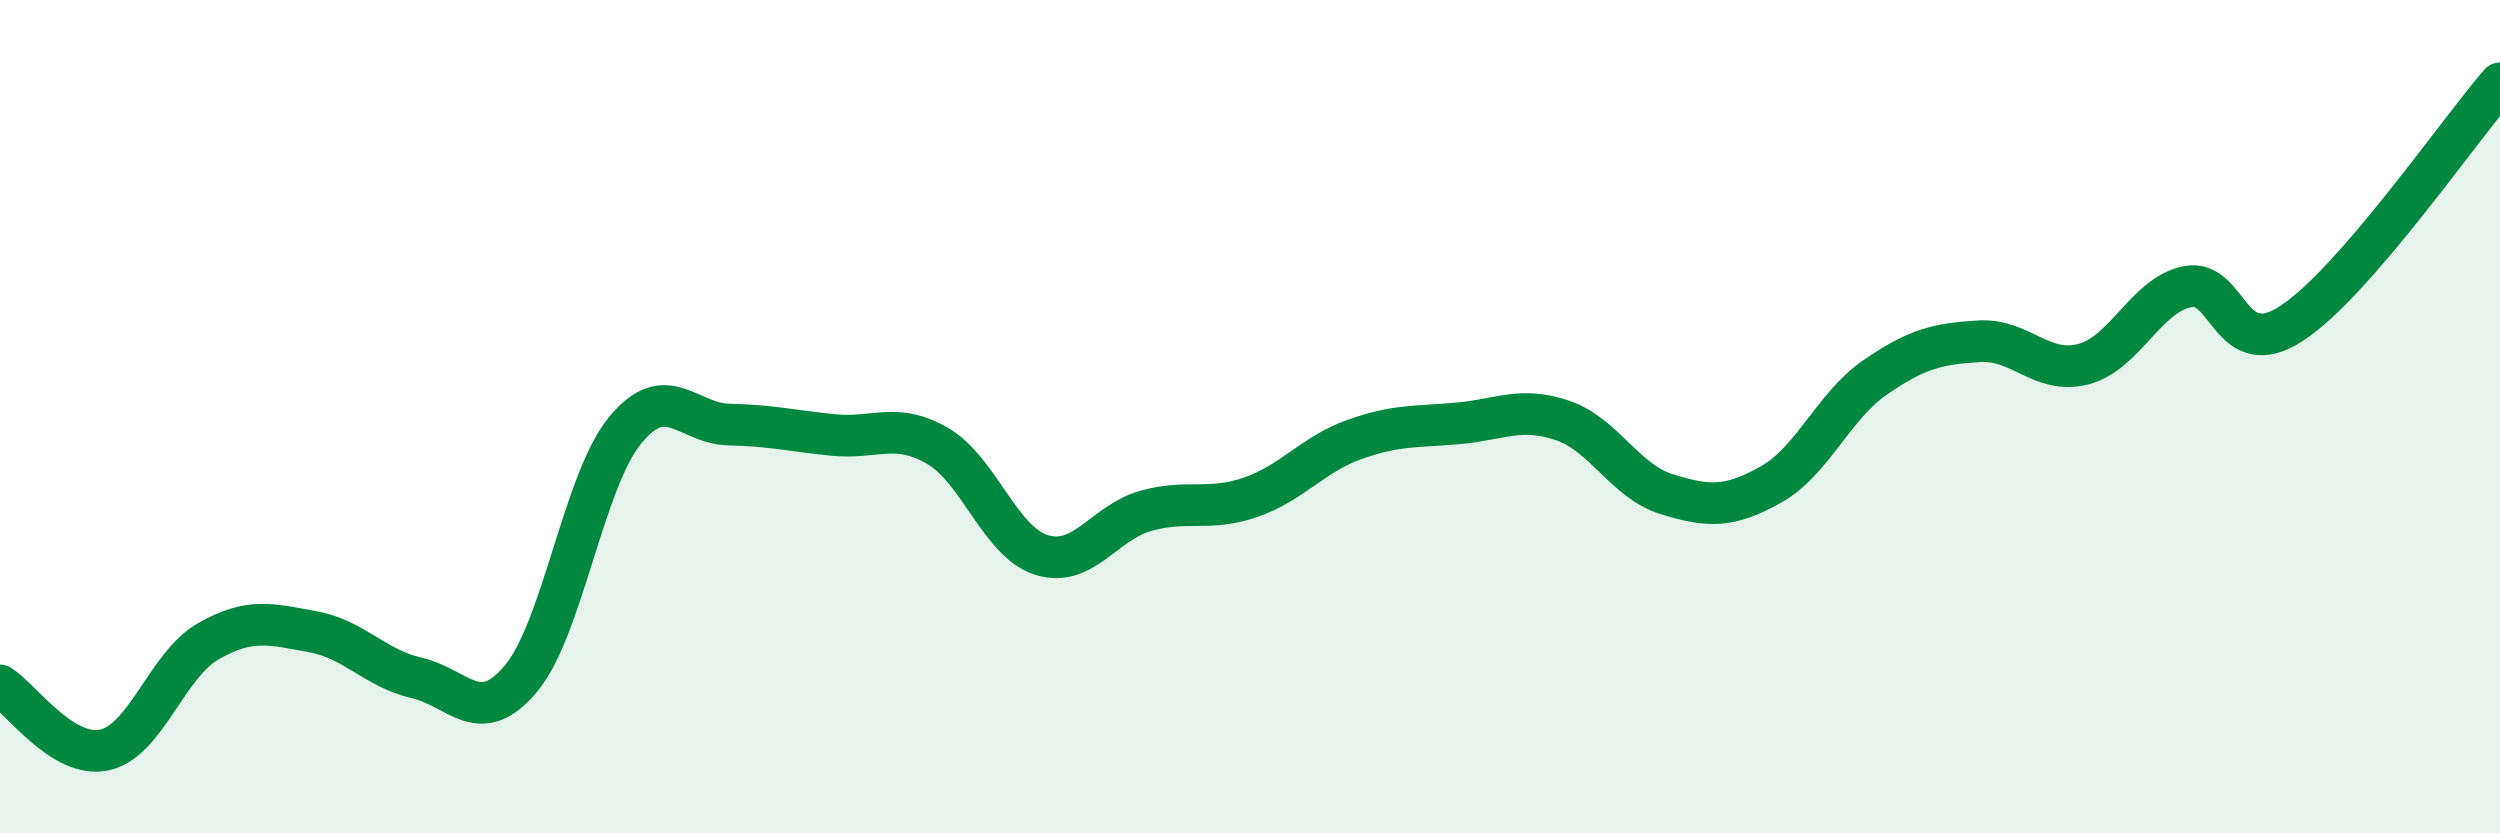
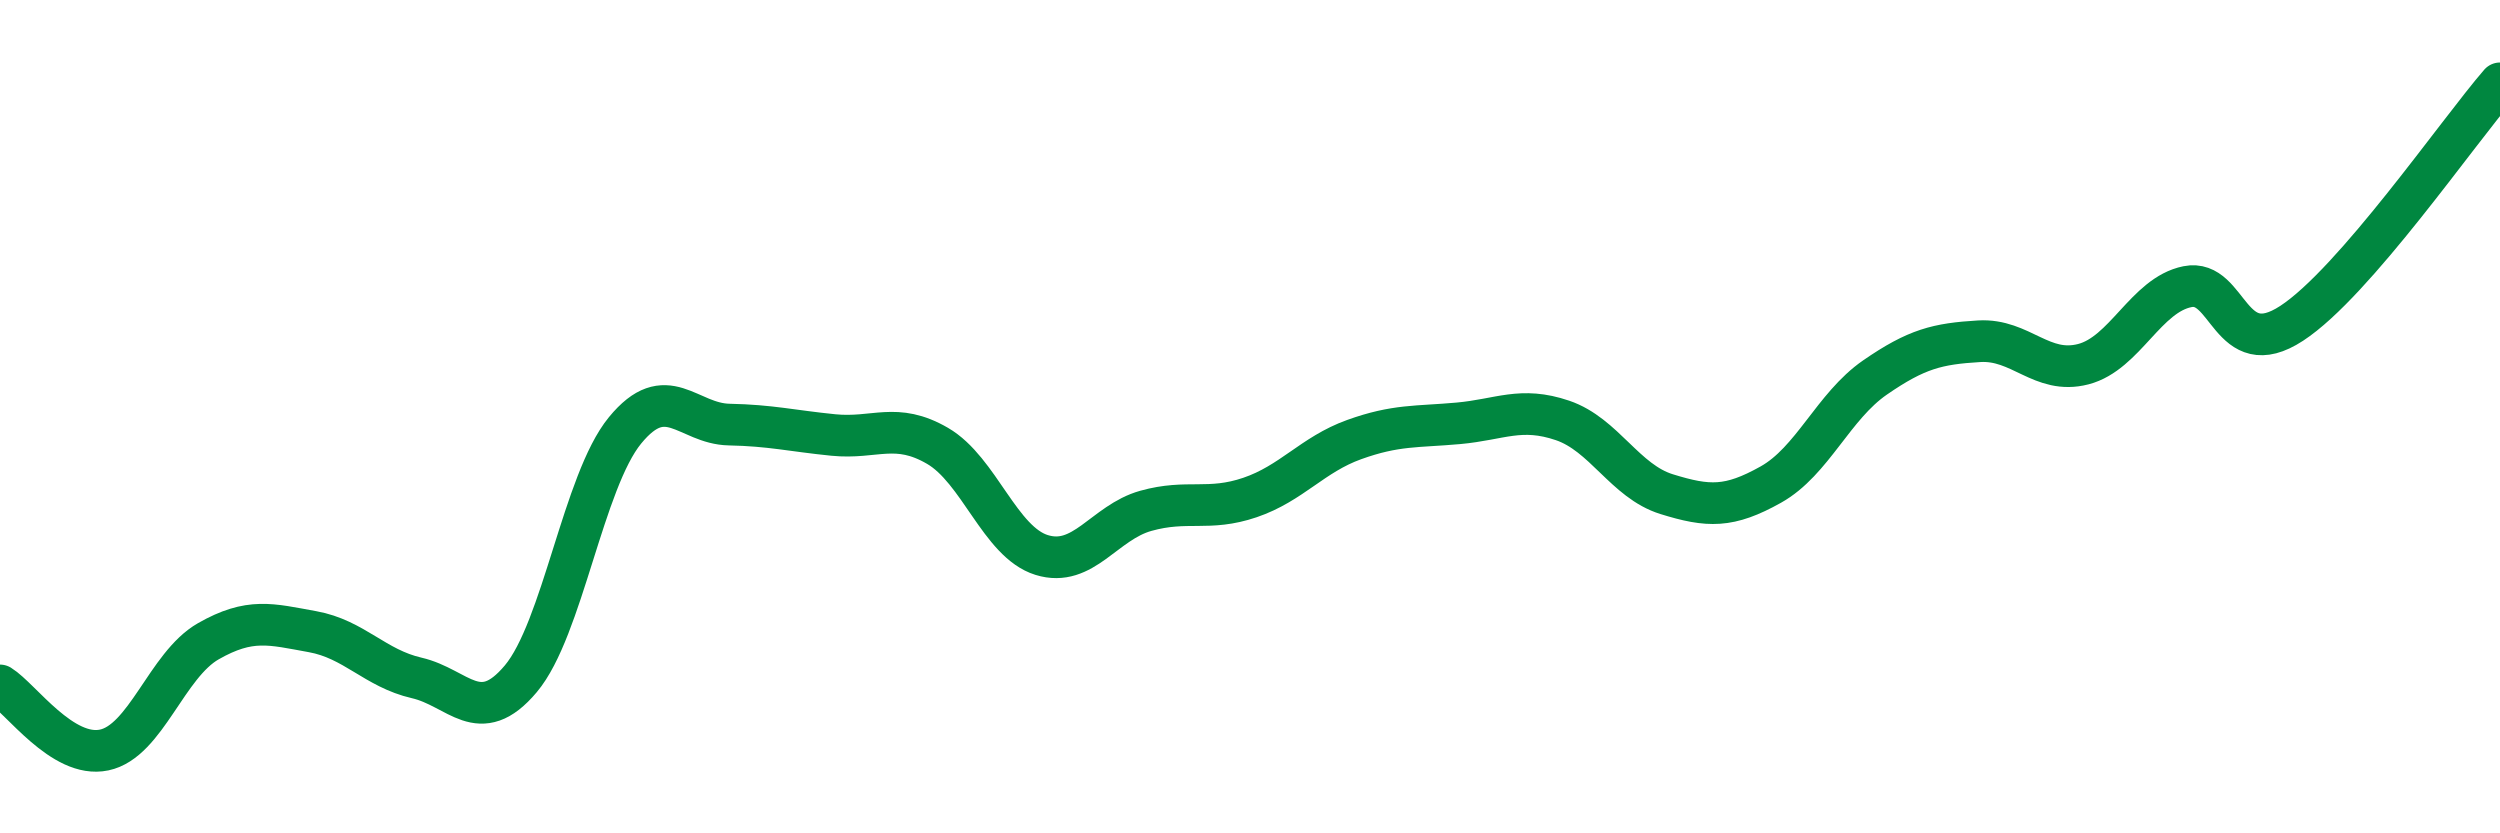
<svg xmlns="http://www.w3.org/2000/svg" width="60" height="20" viewBox="0 0 60 20">
-   <path d="M 0,16.45 C 0.5,16.76 1.5,18.21 2.5,18 C 3.5,17.79 4,15.96 5,15.39 C 6,14.82 6.5,14.98 7.5,15.16 C 8.5,15.34 9,16.04 10,16.27 C 11,16.5 11.5,17.48 12.5,16.29 C 13.5,15.1 14,11.55 15,10.33 C 16,9.11 16.5,10.17 17.5,10.19 C 18.5,10.21 19,10.34 20,10.44 C 21,10.54 21.5,10.12 22.5,10.7 C 23.5,11.28 24,13.01 25,13.32 C 26,13.63 26.5,12.54 27.5,12.26 C 28.5,11.98 29,12.28 30,11.94 C 31,11.6 31.5,10.91 32.5,10.55 C 33.5,10.19 34,10.25 35,10.16 C 36,10.07 36.5,9.75 37.5,10.09 C 38.5,10.43 39,11.55 40,11.86 C 41,12.17 41.5,12.19 42.5,11.63 C 43.5,11.07 44,9.75 45,9.06 C 46,8.37 46.5,8.25 47.5,8.19 C 48.5,8.13 49,9 50,8.74 C 51,8.48 51.5,7.08 52.5,6.88 C 53.5,6.68 53.5,8.74 55,7.76 C 56.5,6.78 59,3.15 60,2L60 20L0 20Z" fill="#008740" opacity="0.1" stroke-linecap="round" stroke-linejoin="round" />
  <path d="M 0,16.45 C 0.5,16.76 1.5,18.21 2.5,18 C 3.5,17.79 4,15.96 5,15.39 C 6,14.82 6.5,14.98 7.5,15.16 C 8.5,15.34 9,16.04 10,16.27 C 11,16.5 11.5,17.48 12.5,16.29 C 13.5,15.1 14,11.55 15,10.33 C 16,9.11 16.5,10.17 17.5,10.19 C 18.5,10.21 19,10.34 20,10.44 C 21,10.54 21.5,10.12 22.5,10.7 C 23.5,11.28 24,13.01 25,13.32 C 26,13.63 26.5,12.54 27.5,12.26 C 28.5,11.98 29,12.28 30,11.94 C 31,11.6 31.5,10.91 32.5,10.55 C 33.5,10.19 34,10.25 35,10.16 C 36,10.07 36.5,9.75 37.5,10.09 C 38.5,10.43 39,11.55 40,11.86 C 41,12.17 41.5,12.19 42.5,11.63 C 43.5,11.07 44,9.75 45,9.06 C 46,8.37 46.5,8.25 47.5,8.19 C 48.5,8.13 49,9 50,8.74 C 51,8.48 51.5,7.08 52.5,6.88 C 53.5,6.68 53.5,8.74 55,7.76 C 56.5,6.78 59,3.15 60,2" stroke="#008740" stroke-width="1" fill="none" stroke-linecap="round" stroke-linejoin="round" />
</svg>